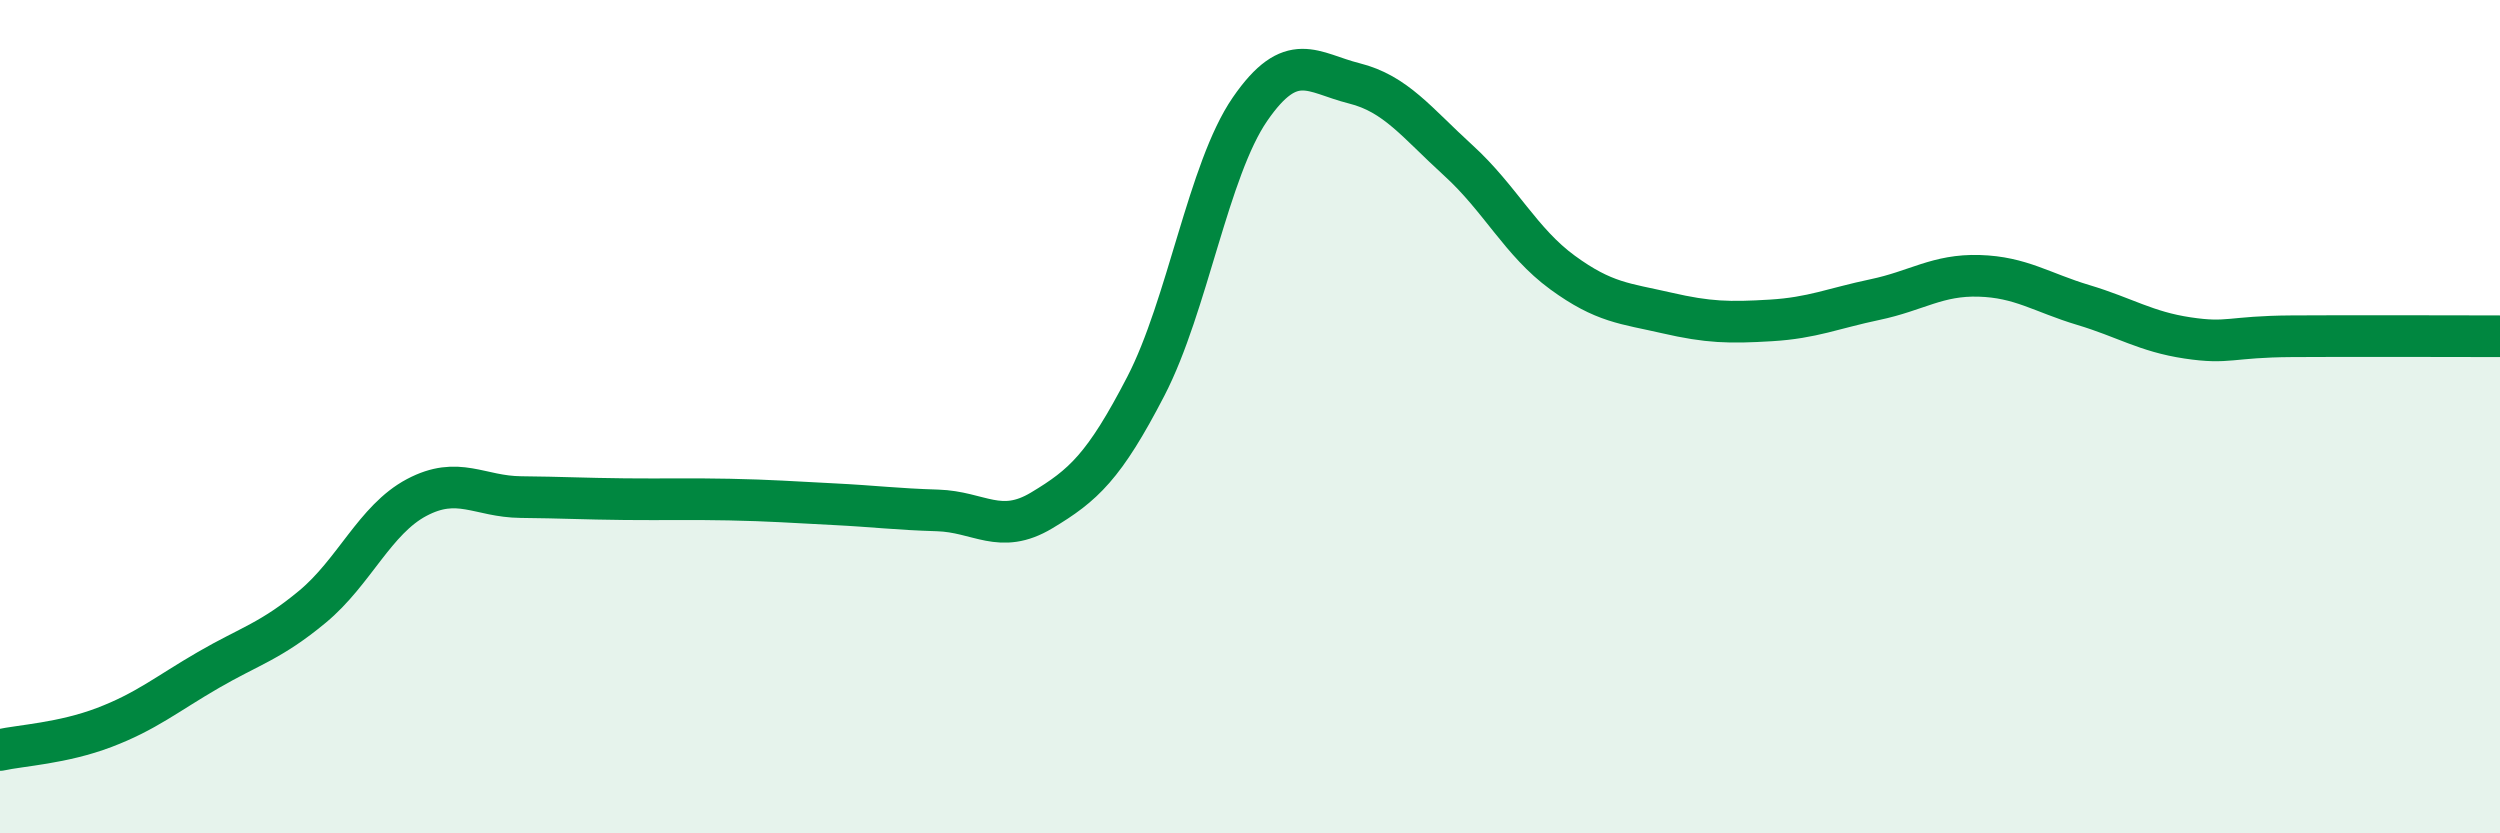
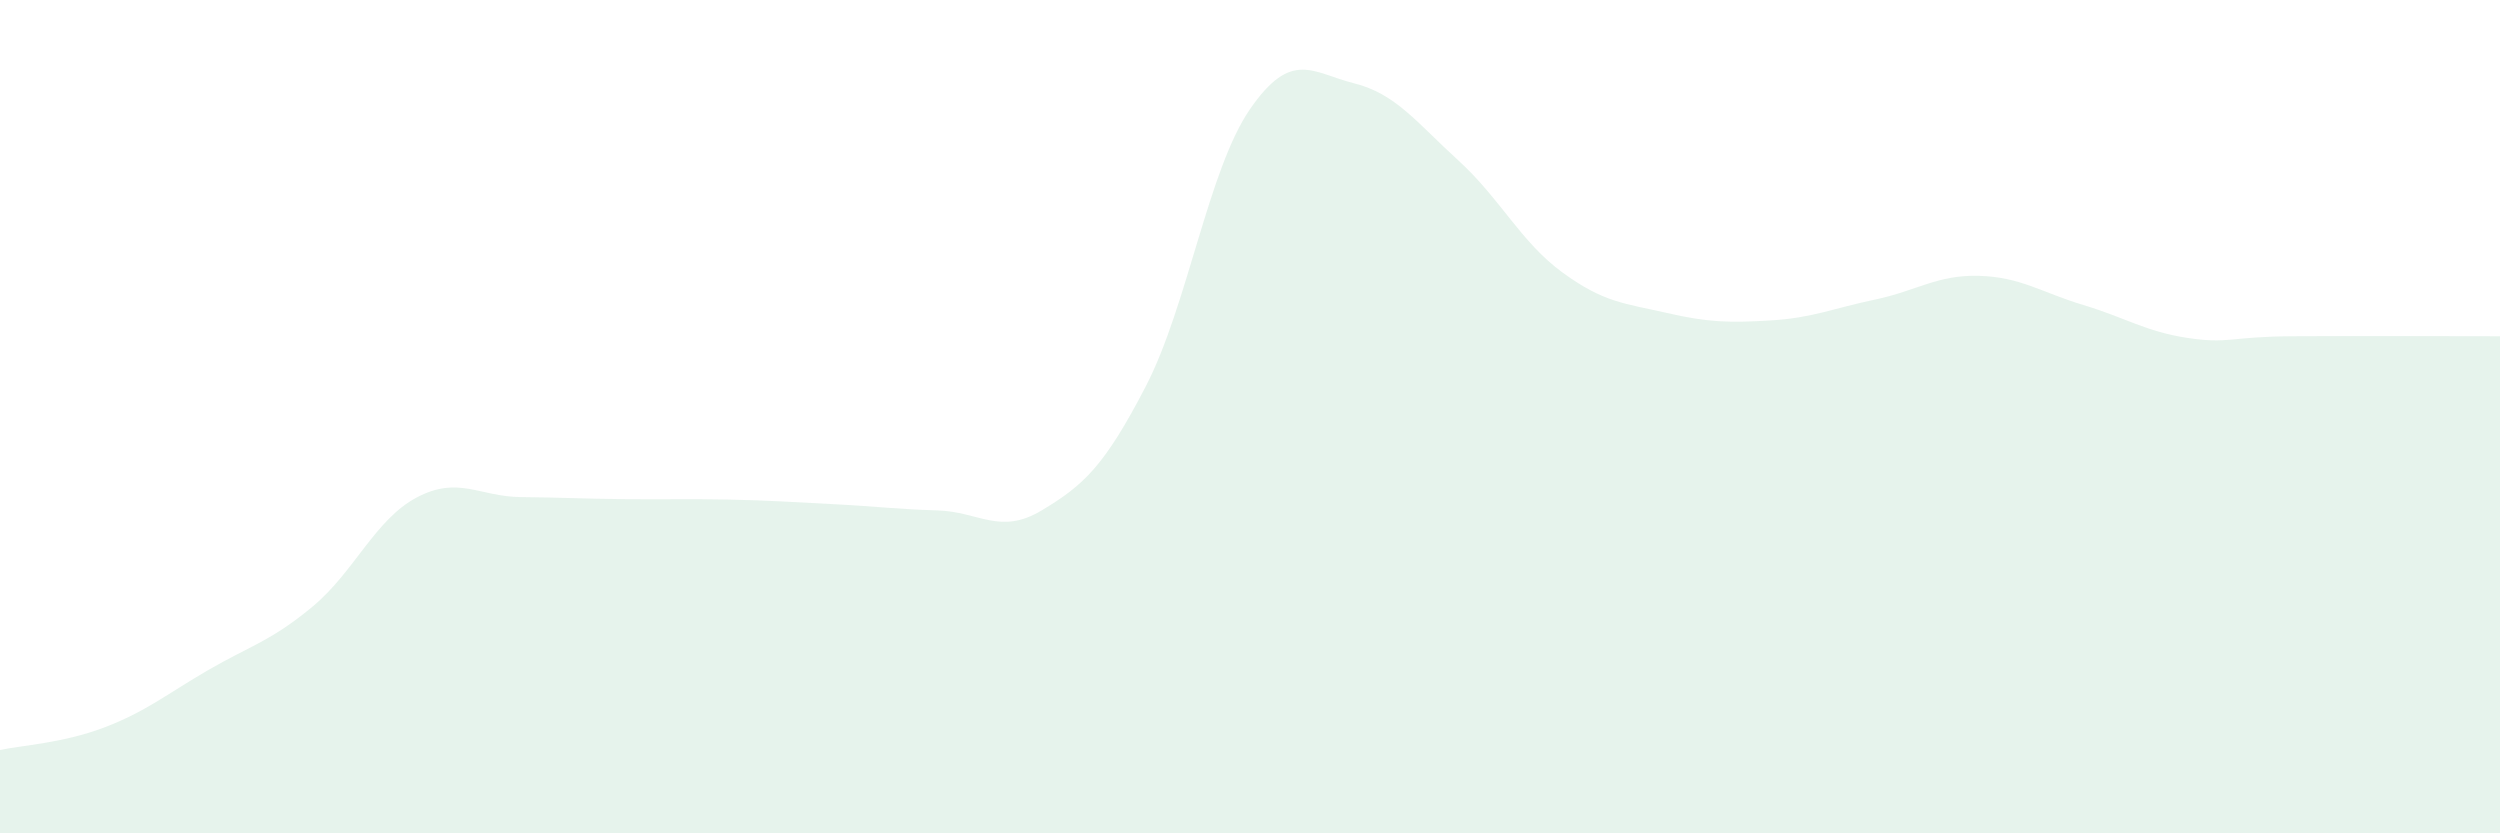
<svg xmlns="http://www.w3.org/2000/svg" width="60" height="20" viewBox="0 0 60 20">
  <path d="M 0,18 C 0.5,17.89 1.5,17.84 2.5,17.46 C 3.5,17.08 4,16.66 5,16.08 C 6,15.5 6.5,15.39 7.5,14.56 C 8.5,13.73 9,12.47 10,11.94 C 11,11.41 11.5,11.92 12.5,11.93 C 13.5,11.94 14,11.97 15,11.98 C 16,11.99 16.5,11.97 17.5,11.99 C 18.5,12.01 19,12.05 20,12.1 C 21,12.15 21.5,12.22 22.5,12.25 C 23.5,12.28 24,12.85 25,12.25 C 26,11.65 26.5,11.2 27.5,9.27 C 28.5,7.34 29,4.07 30,2.62 C 31,1.17 31.5,1.75 32.5,2 C 33.5,2.25 34,2.94 35,3.85 C 36,4.76 36.5,5.81 37.5,6.54 C 38.5,7.27 39,7.28 40,7.51 C 41,7.74 41.5,7.75 42.5,7.69 C 43.5,7.63 44,7.4 45,7.19 C 46,6.98 46.5,6.59 47.5,6.62 C 48.5,6.65 49,7.02 50,7.32 C 51,7.62 51.5,7.96 52.5,8.11 C 53.5,8.26 53.5,8.08 55,8.07 C 56.5,8.06 59,8.07 60,8.07L60 20L0 20Z" fill="#008740" opacity="0.1" stroke-linecap="round" stroke-linejoin="round" />
-   <path d="M 0,18 C 0.5,17.89 1.5,17.84 2.5,17.46 C 3.5,17.08 4,16.66 5,16.08 C 6,15.5 6.5,15.39 7.5,14.56 C 8.5,13.73 9,12.47 10,11.94 C 11,11.41 11.5,11.92 12.5,11.93 C 13.5,11.94 14,11.97 15,11.98 C 16,11.99 16.5,11.97 17.5,11.99 C 18.5,12.01 19,12.05 20,12.1 C 21,12.15 21.5,12.22 22.5,12.25 C 23.5,12.28 24,12.85 25,12.25 C 26,11.65 26.5,11.2 27.5,9.27 C 28.5,7.34 29,4.07 30,2.62 C 31,1.17 31.5,1.75 32.5,2 C 33.5,2.25 34,2.94 35,3.85 C 36,4.76 36.5,5.81 37.5,6.54 C 38.5,7.27 39,7.28 40,7.51 C 41,7.74 41.5,7.75 42.5,7.69 C 43.5,7.63 44,7.4 45,7.19 C 46,6.98 46.5,6.59 47.5,6.62 C 48.5,6.65 49,7.02 50,7.32 C 51,7.62 51.5,7.96 52.5,8.11 C 53.5,8.26 53.5,8.08 55,8.07 C 56.5,8.06 59,8.07 60,8.07" stroke="#008740" stroke-width="1" fill="none" stroke-linecap="round" stroke-linejoin="round" />
</svg>